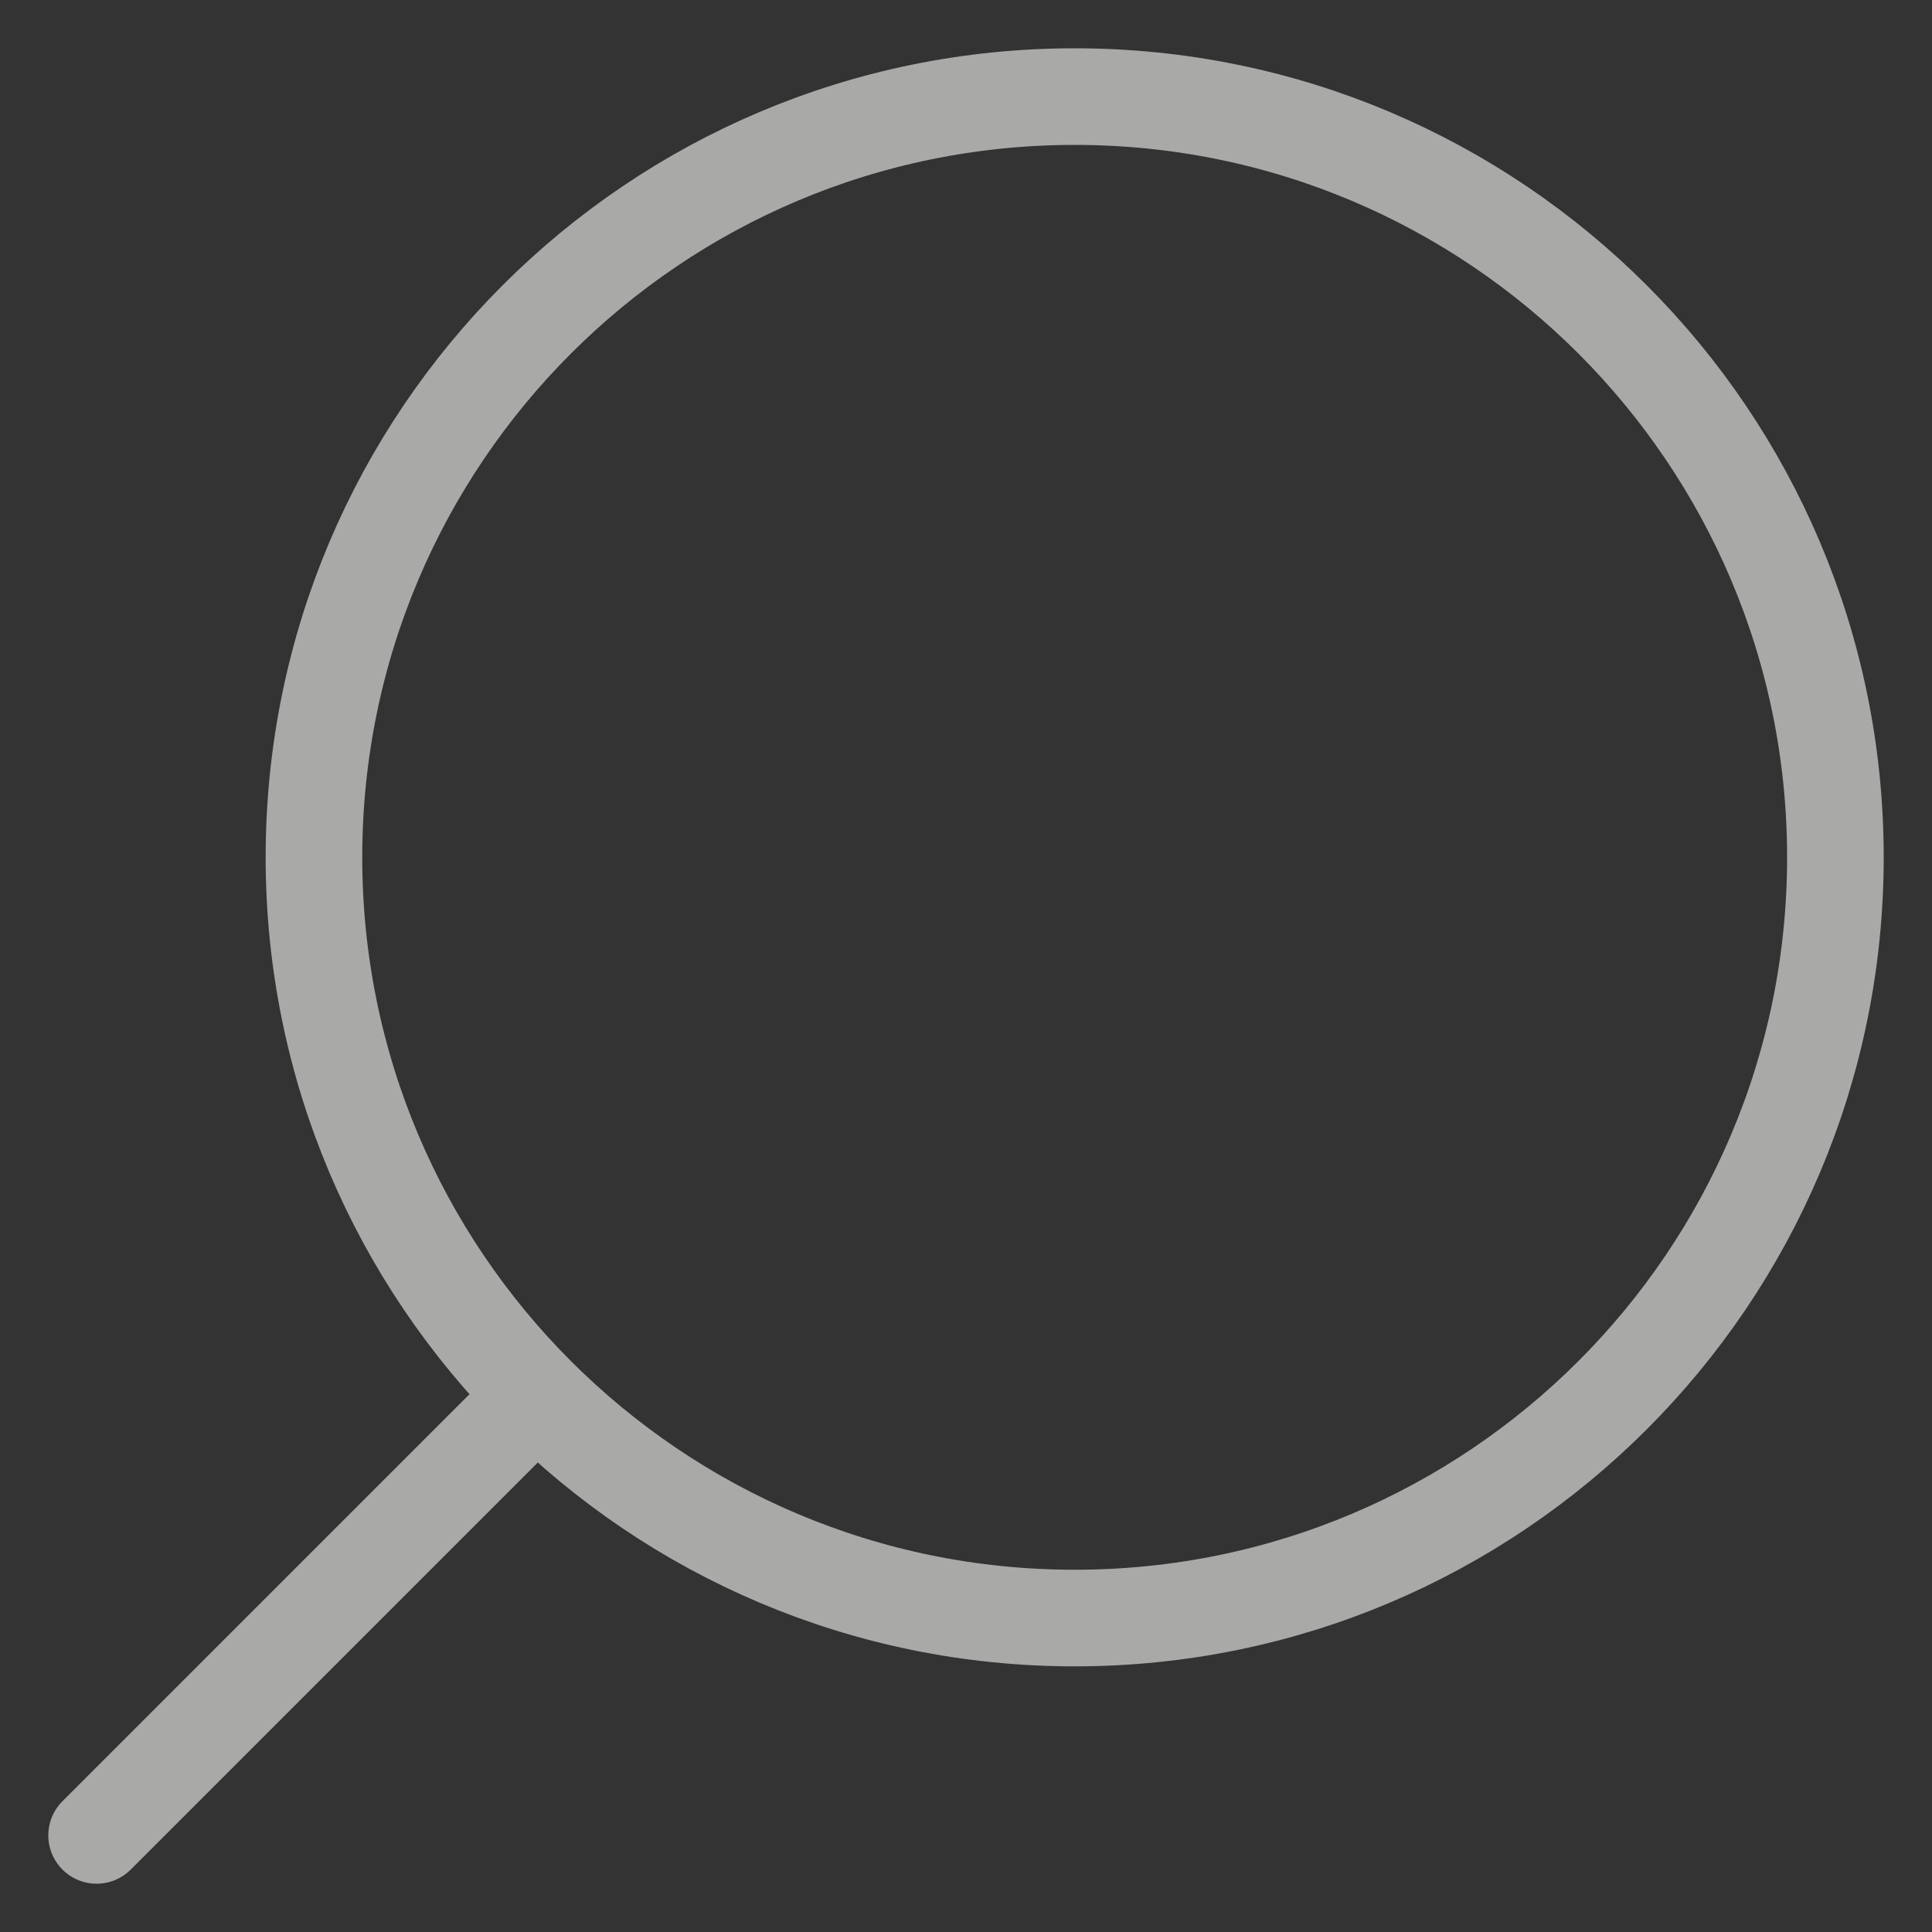
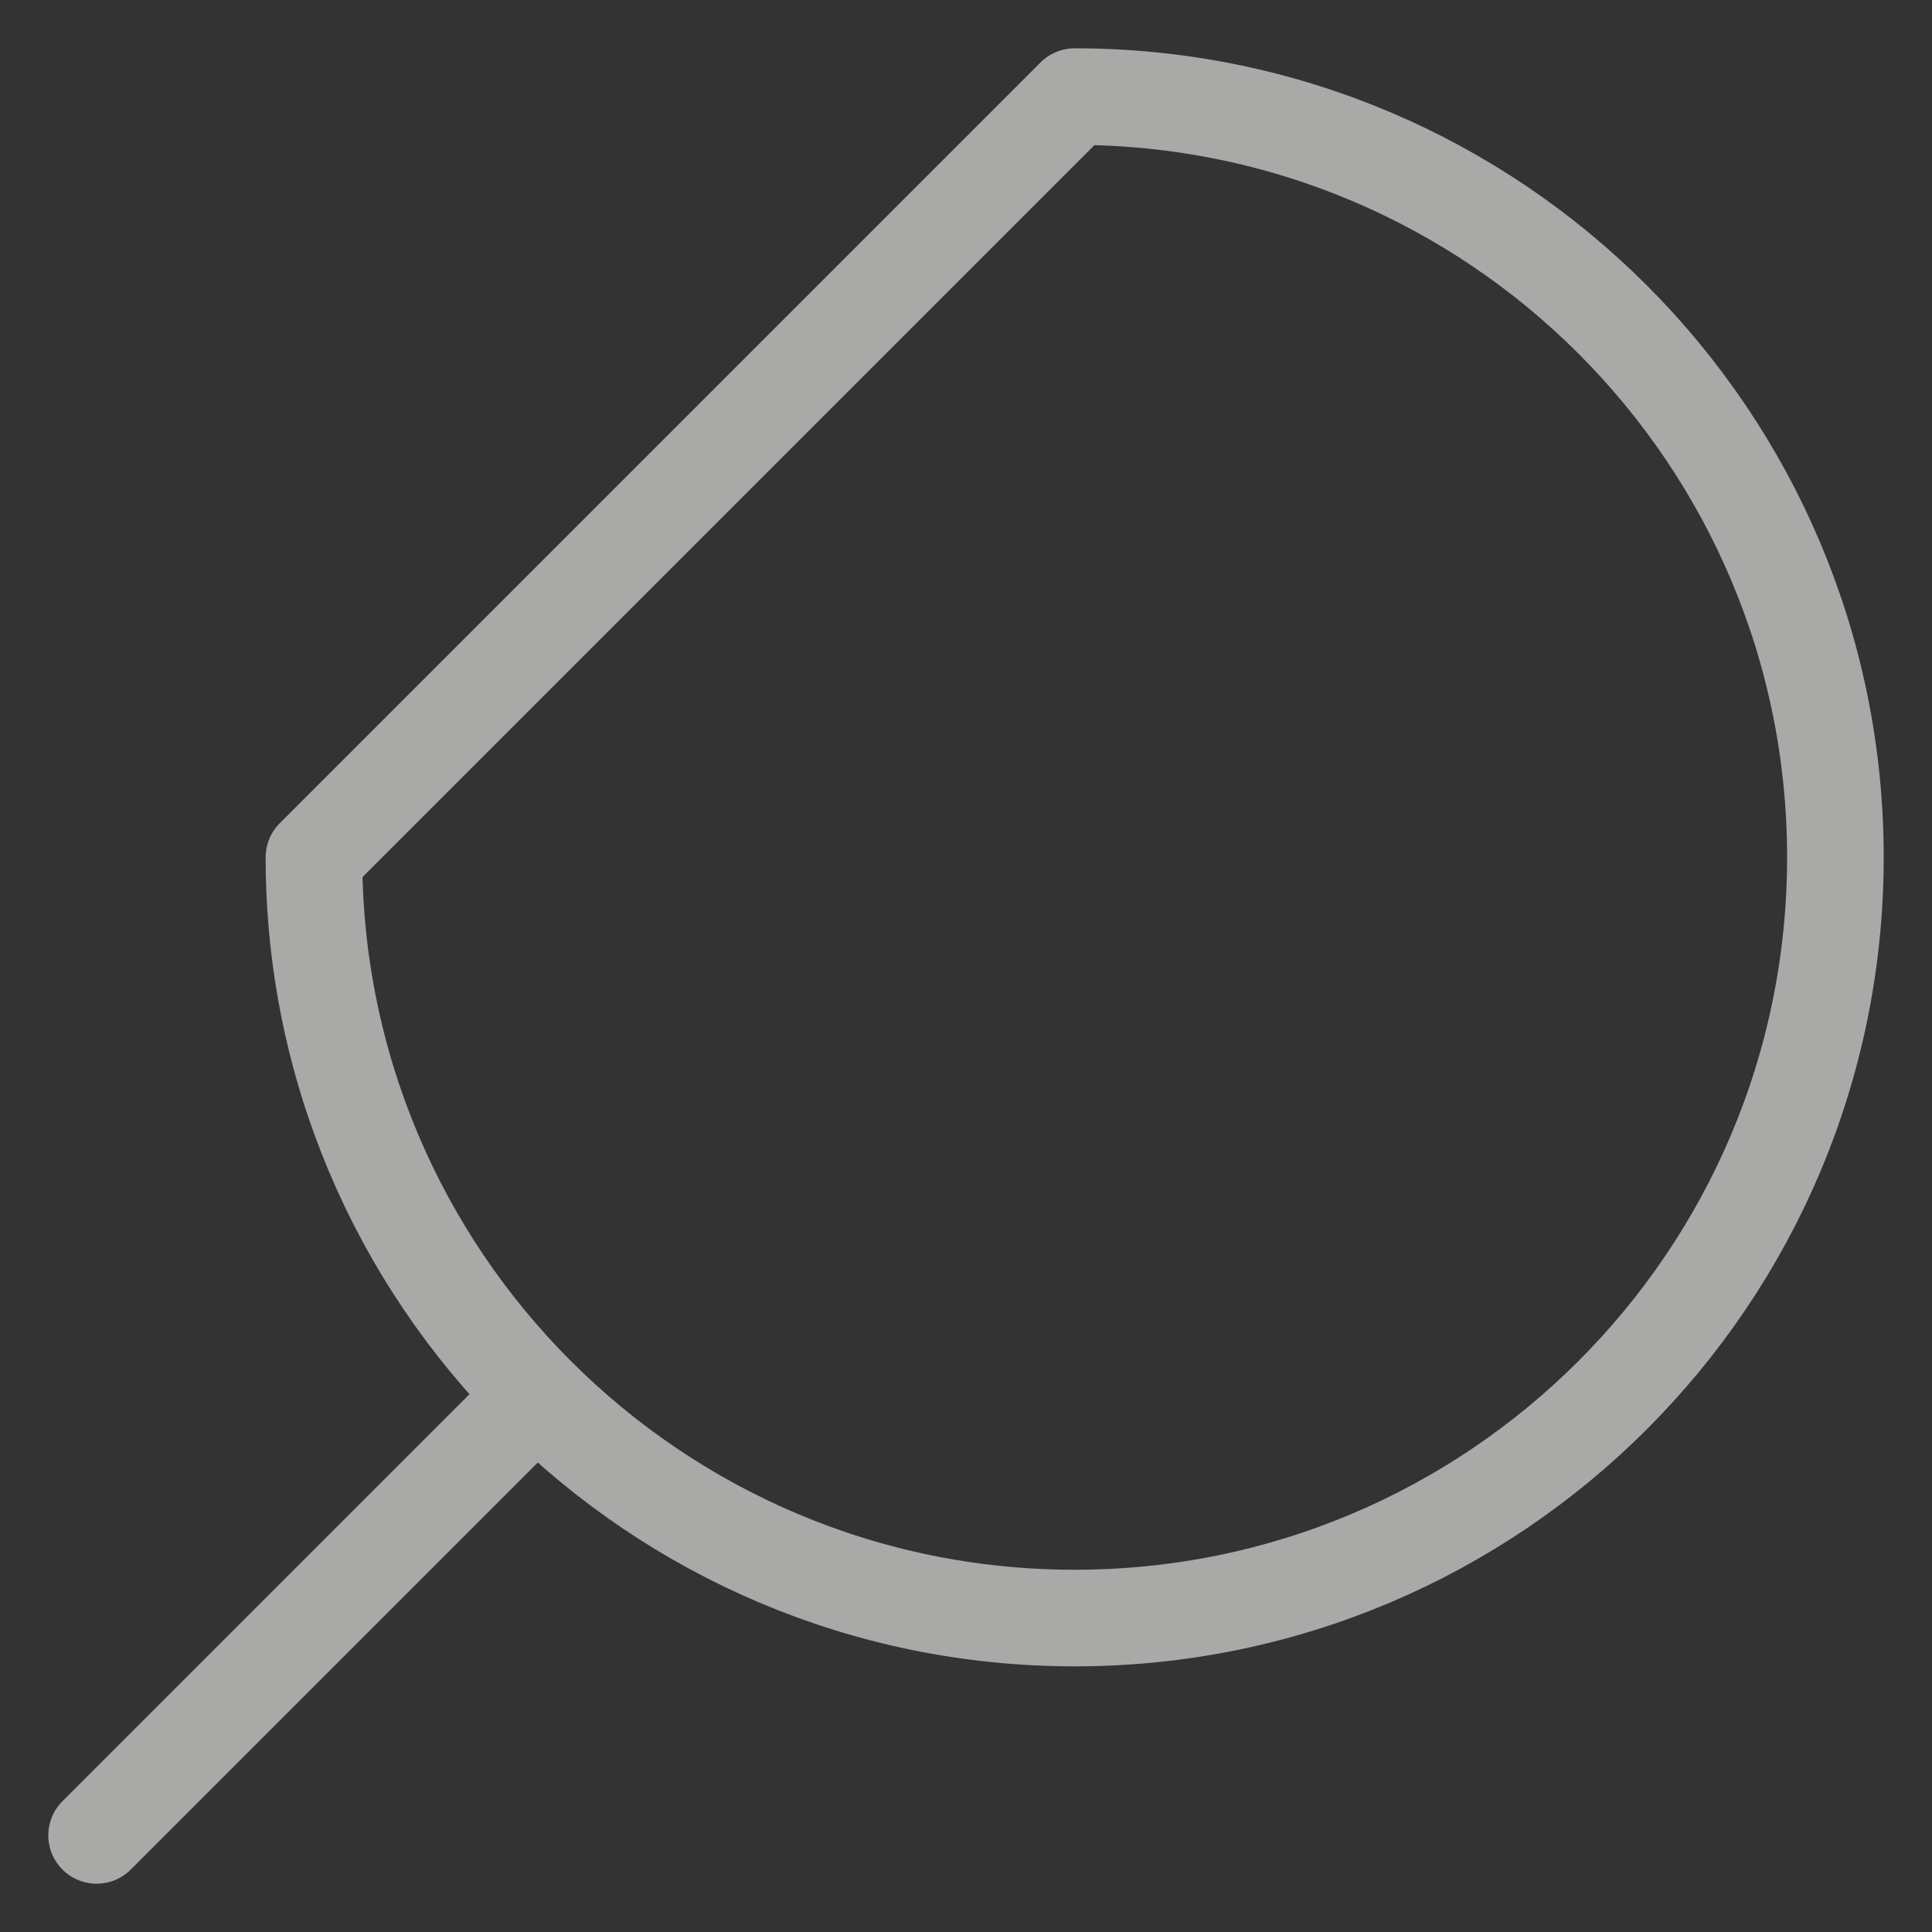
<svg xmlns="http://www.w3.org/2000/svg" width="20" height="20" viewBox="0 0 20 20" fill="none">
  <rect x="0" y="0" width="20" height="20" fill="#333333" stroke="none" />
-   <path opacity="0.6" d="M5.5 14.5L1 19M3.25 8.875C3.25 13.224 6.776 16.75 11.125 16.75C15.474 16.75 19 13.224 19 8.875C19 4.526 15.474 1 11.125 1C6.776 1 3.25 4.526 3.25 8.875Z" stroke="#F9FAF7" stroke-linecap="round" stroke-linejoin="round" />
+   <path opacity="0.6" d="M5.5 14.5L1 19M3.25 8.875C3.25 13.224 6.776 16.75 11.125 16.75C15.474 16.75 19 13.224 19 8.875C19 4.526 15.474 1 11.125 1Z" stroke="#F9FAF7" stroke-linecap="round" stroke-linejoin="round" />
</svg>